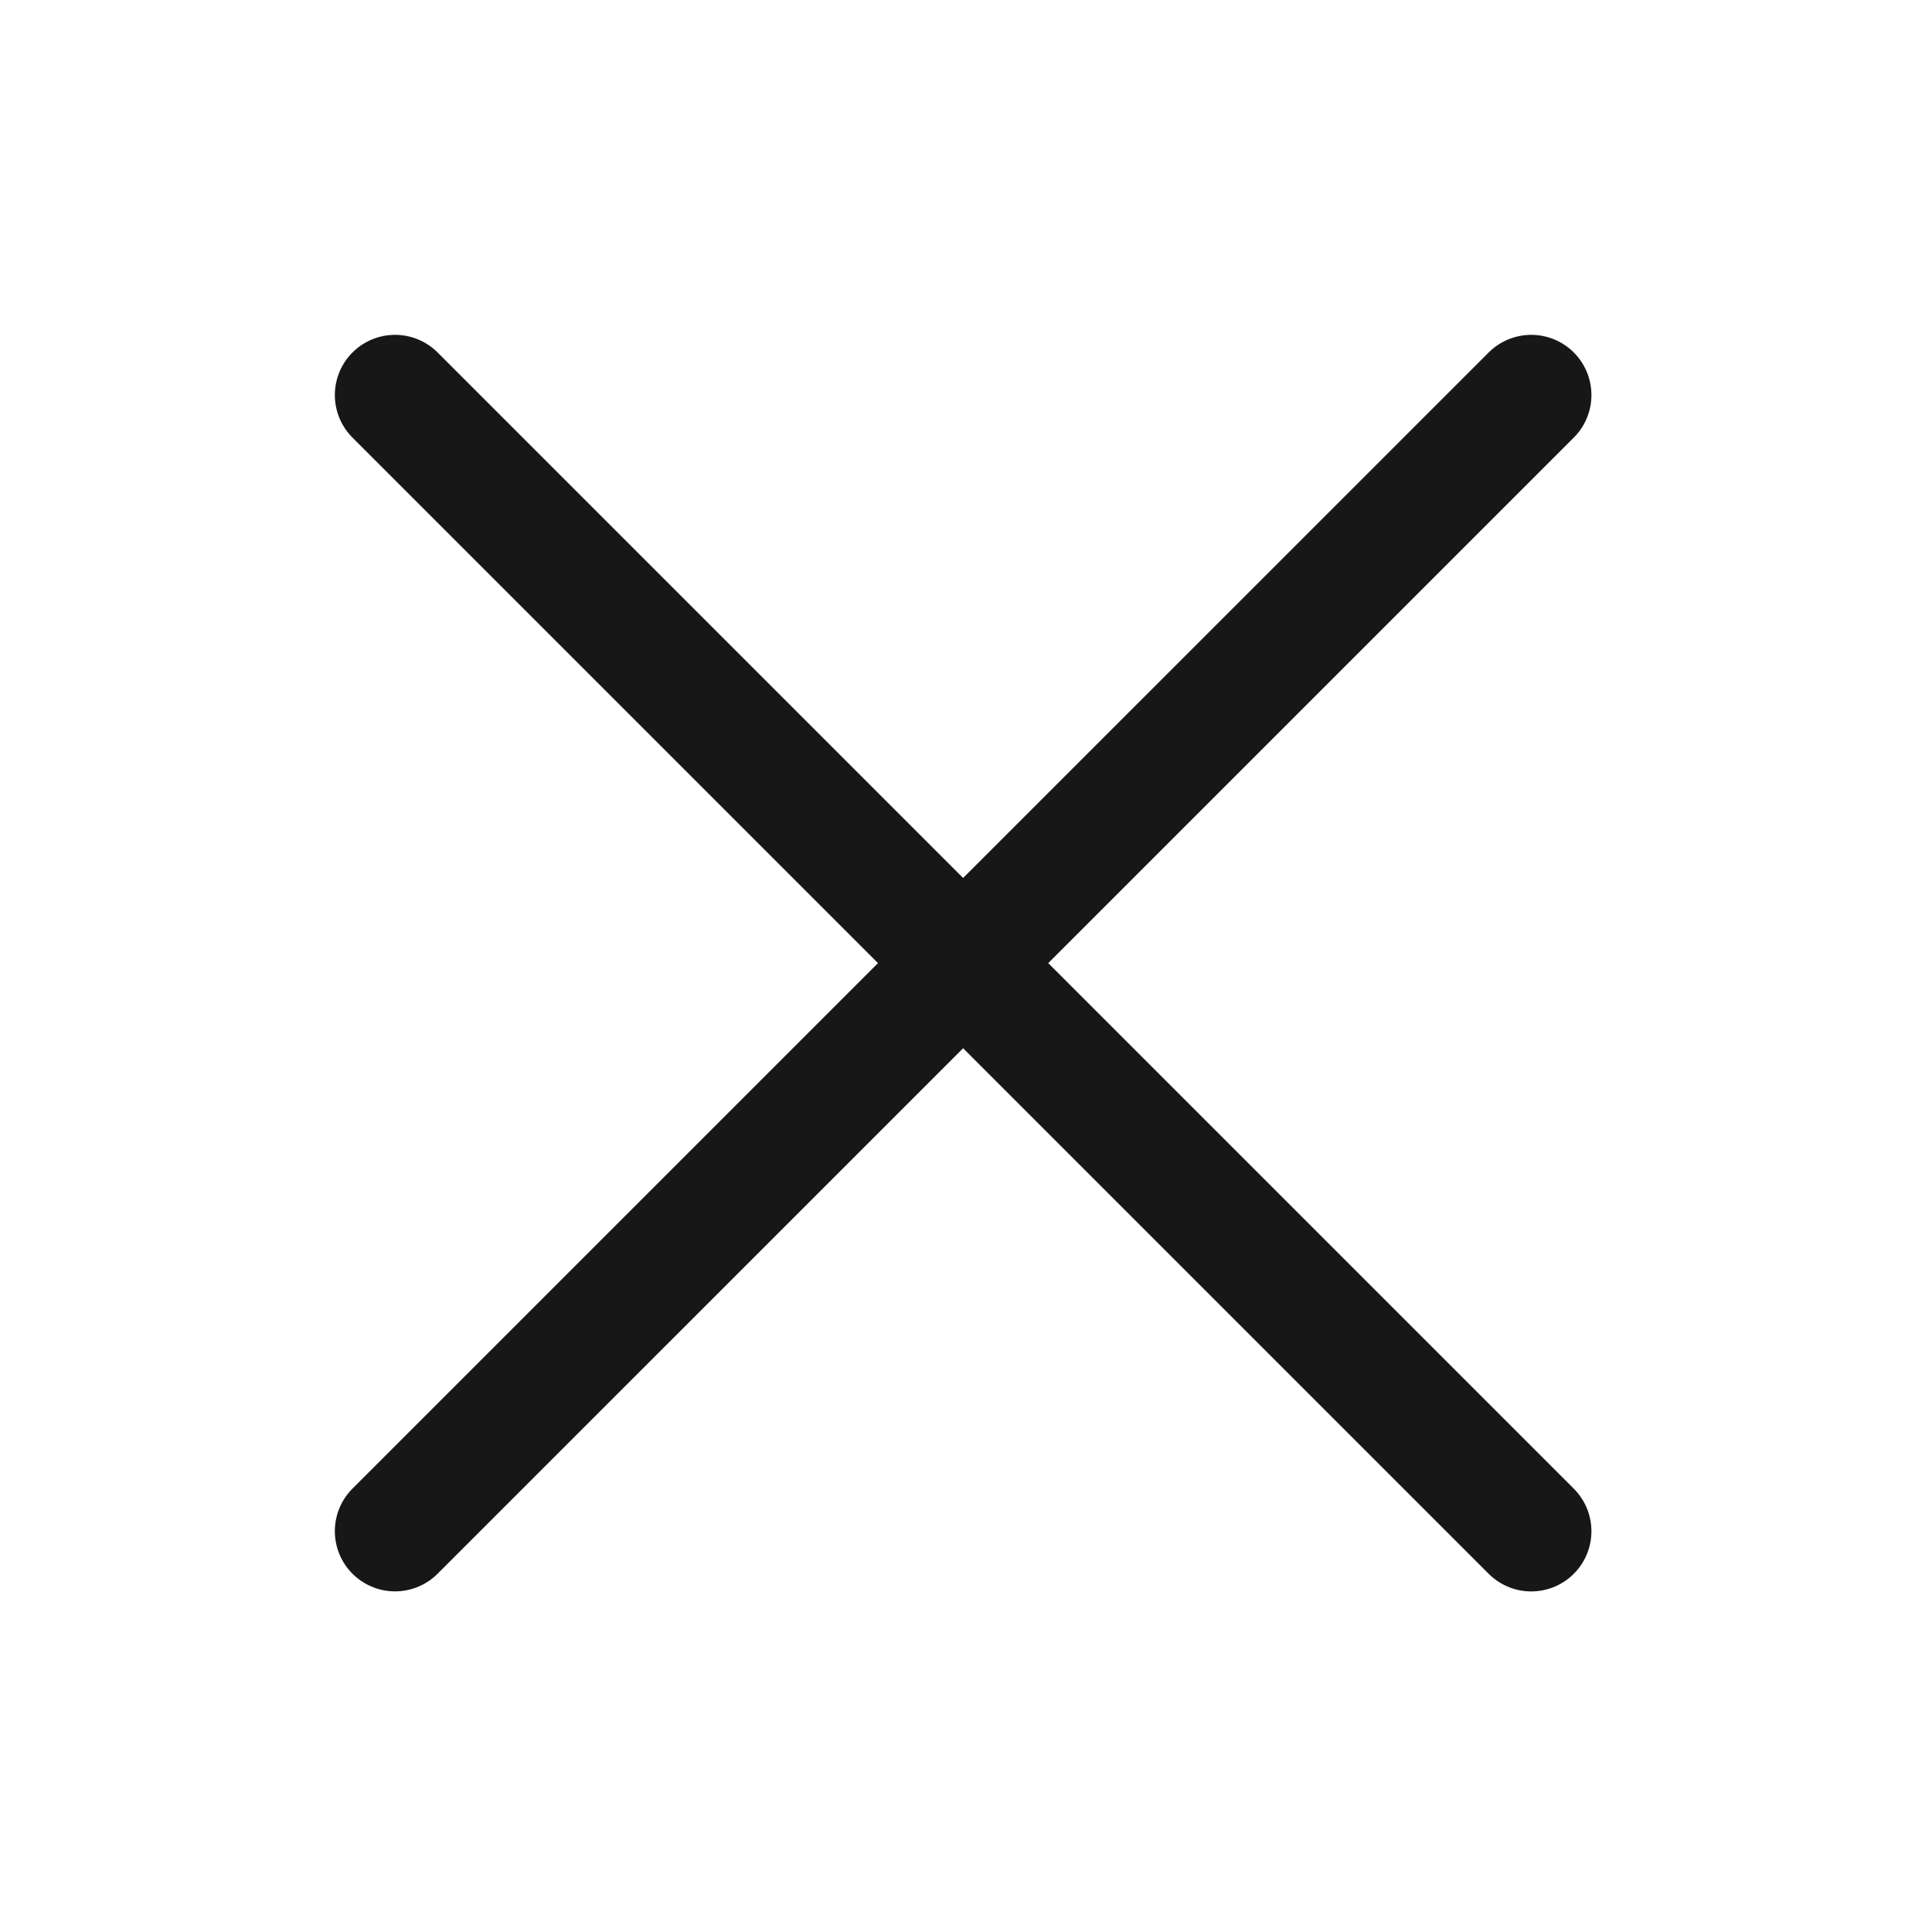
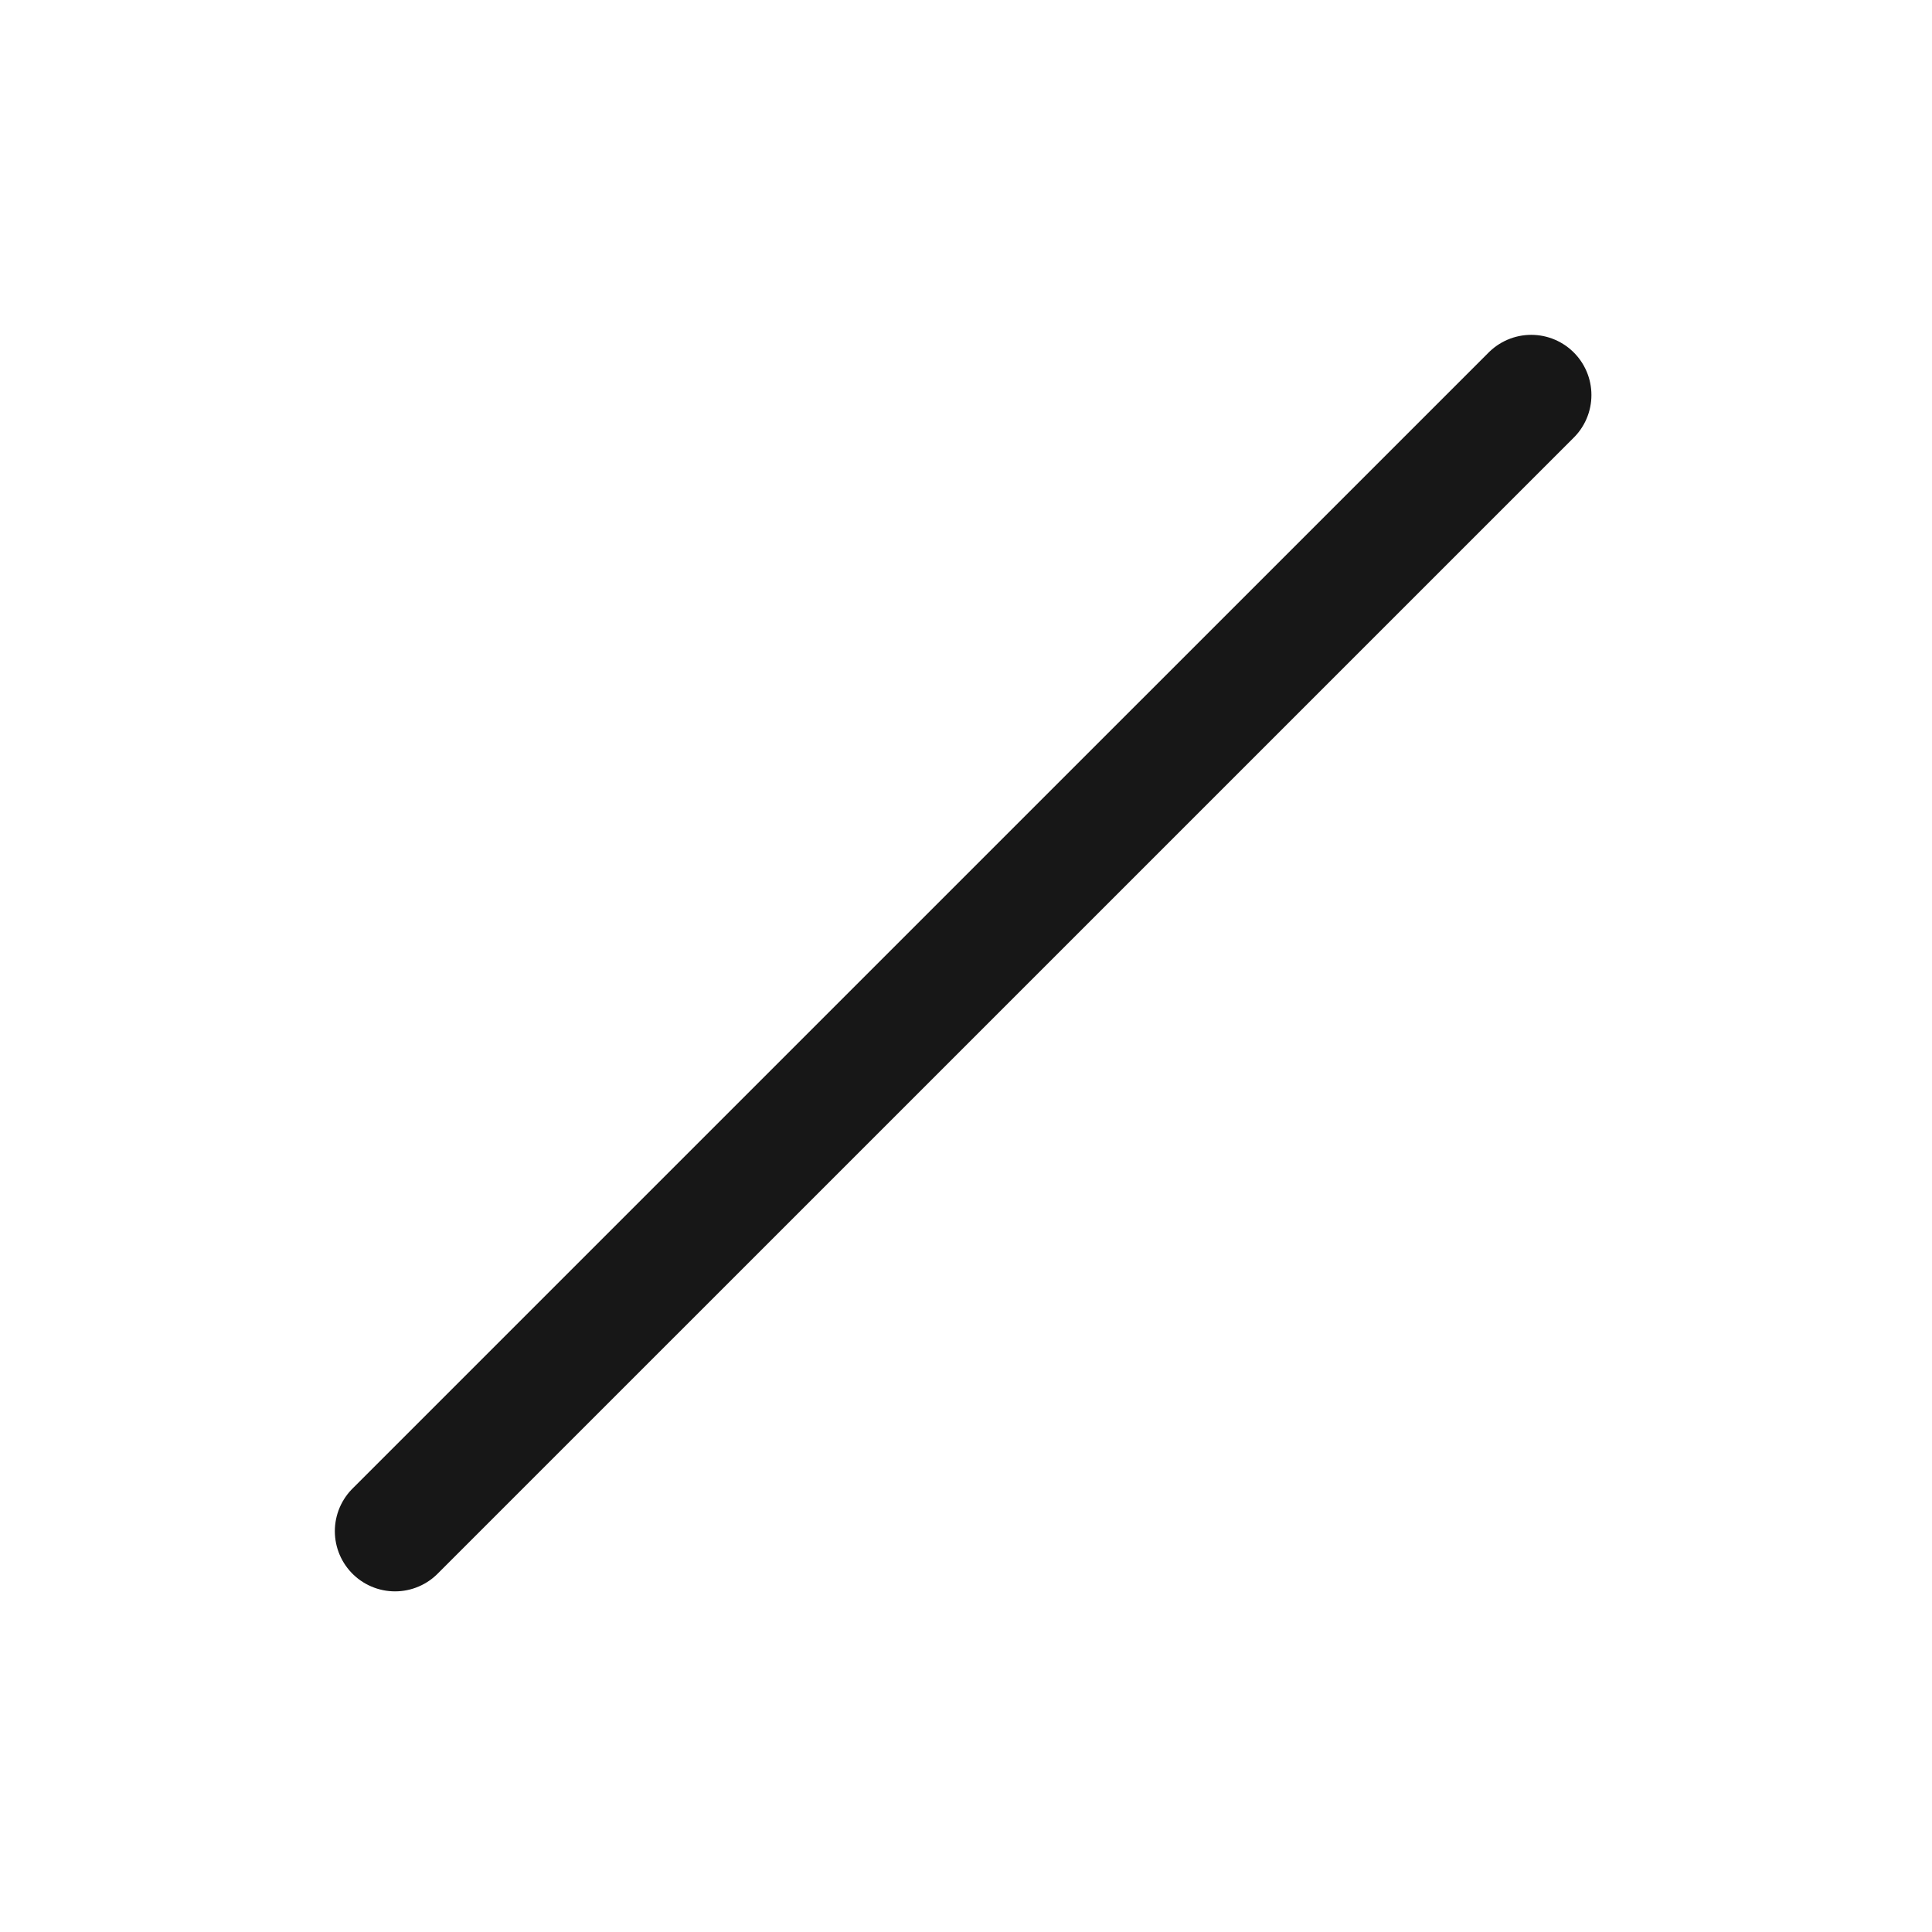
<svg xmlns="http://www.w3.org/2000/svg" width="32" height="32" viewBox="0 0 32 32" fill="none">
  <path d="M25.362 6.543L6.543 25.361" stroke="#171717" stroke-width="1.994" stroke-linecap="round" stroke-linejoin="round" />
-   <path d="M25.362 25.362L6.543 6.543" stroke="#171717" stroke-width="1.994" stroke-linecap="round" stroke-linejoin="round" />
</svg>